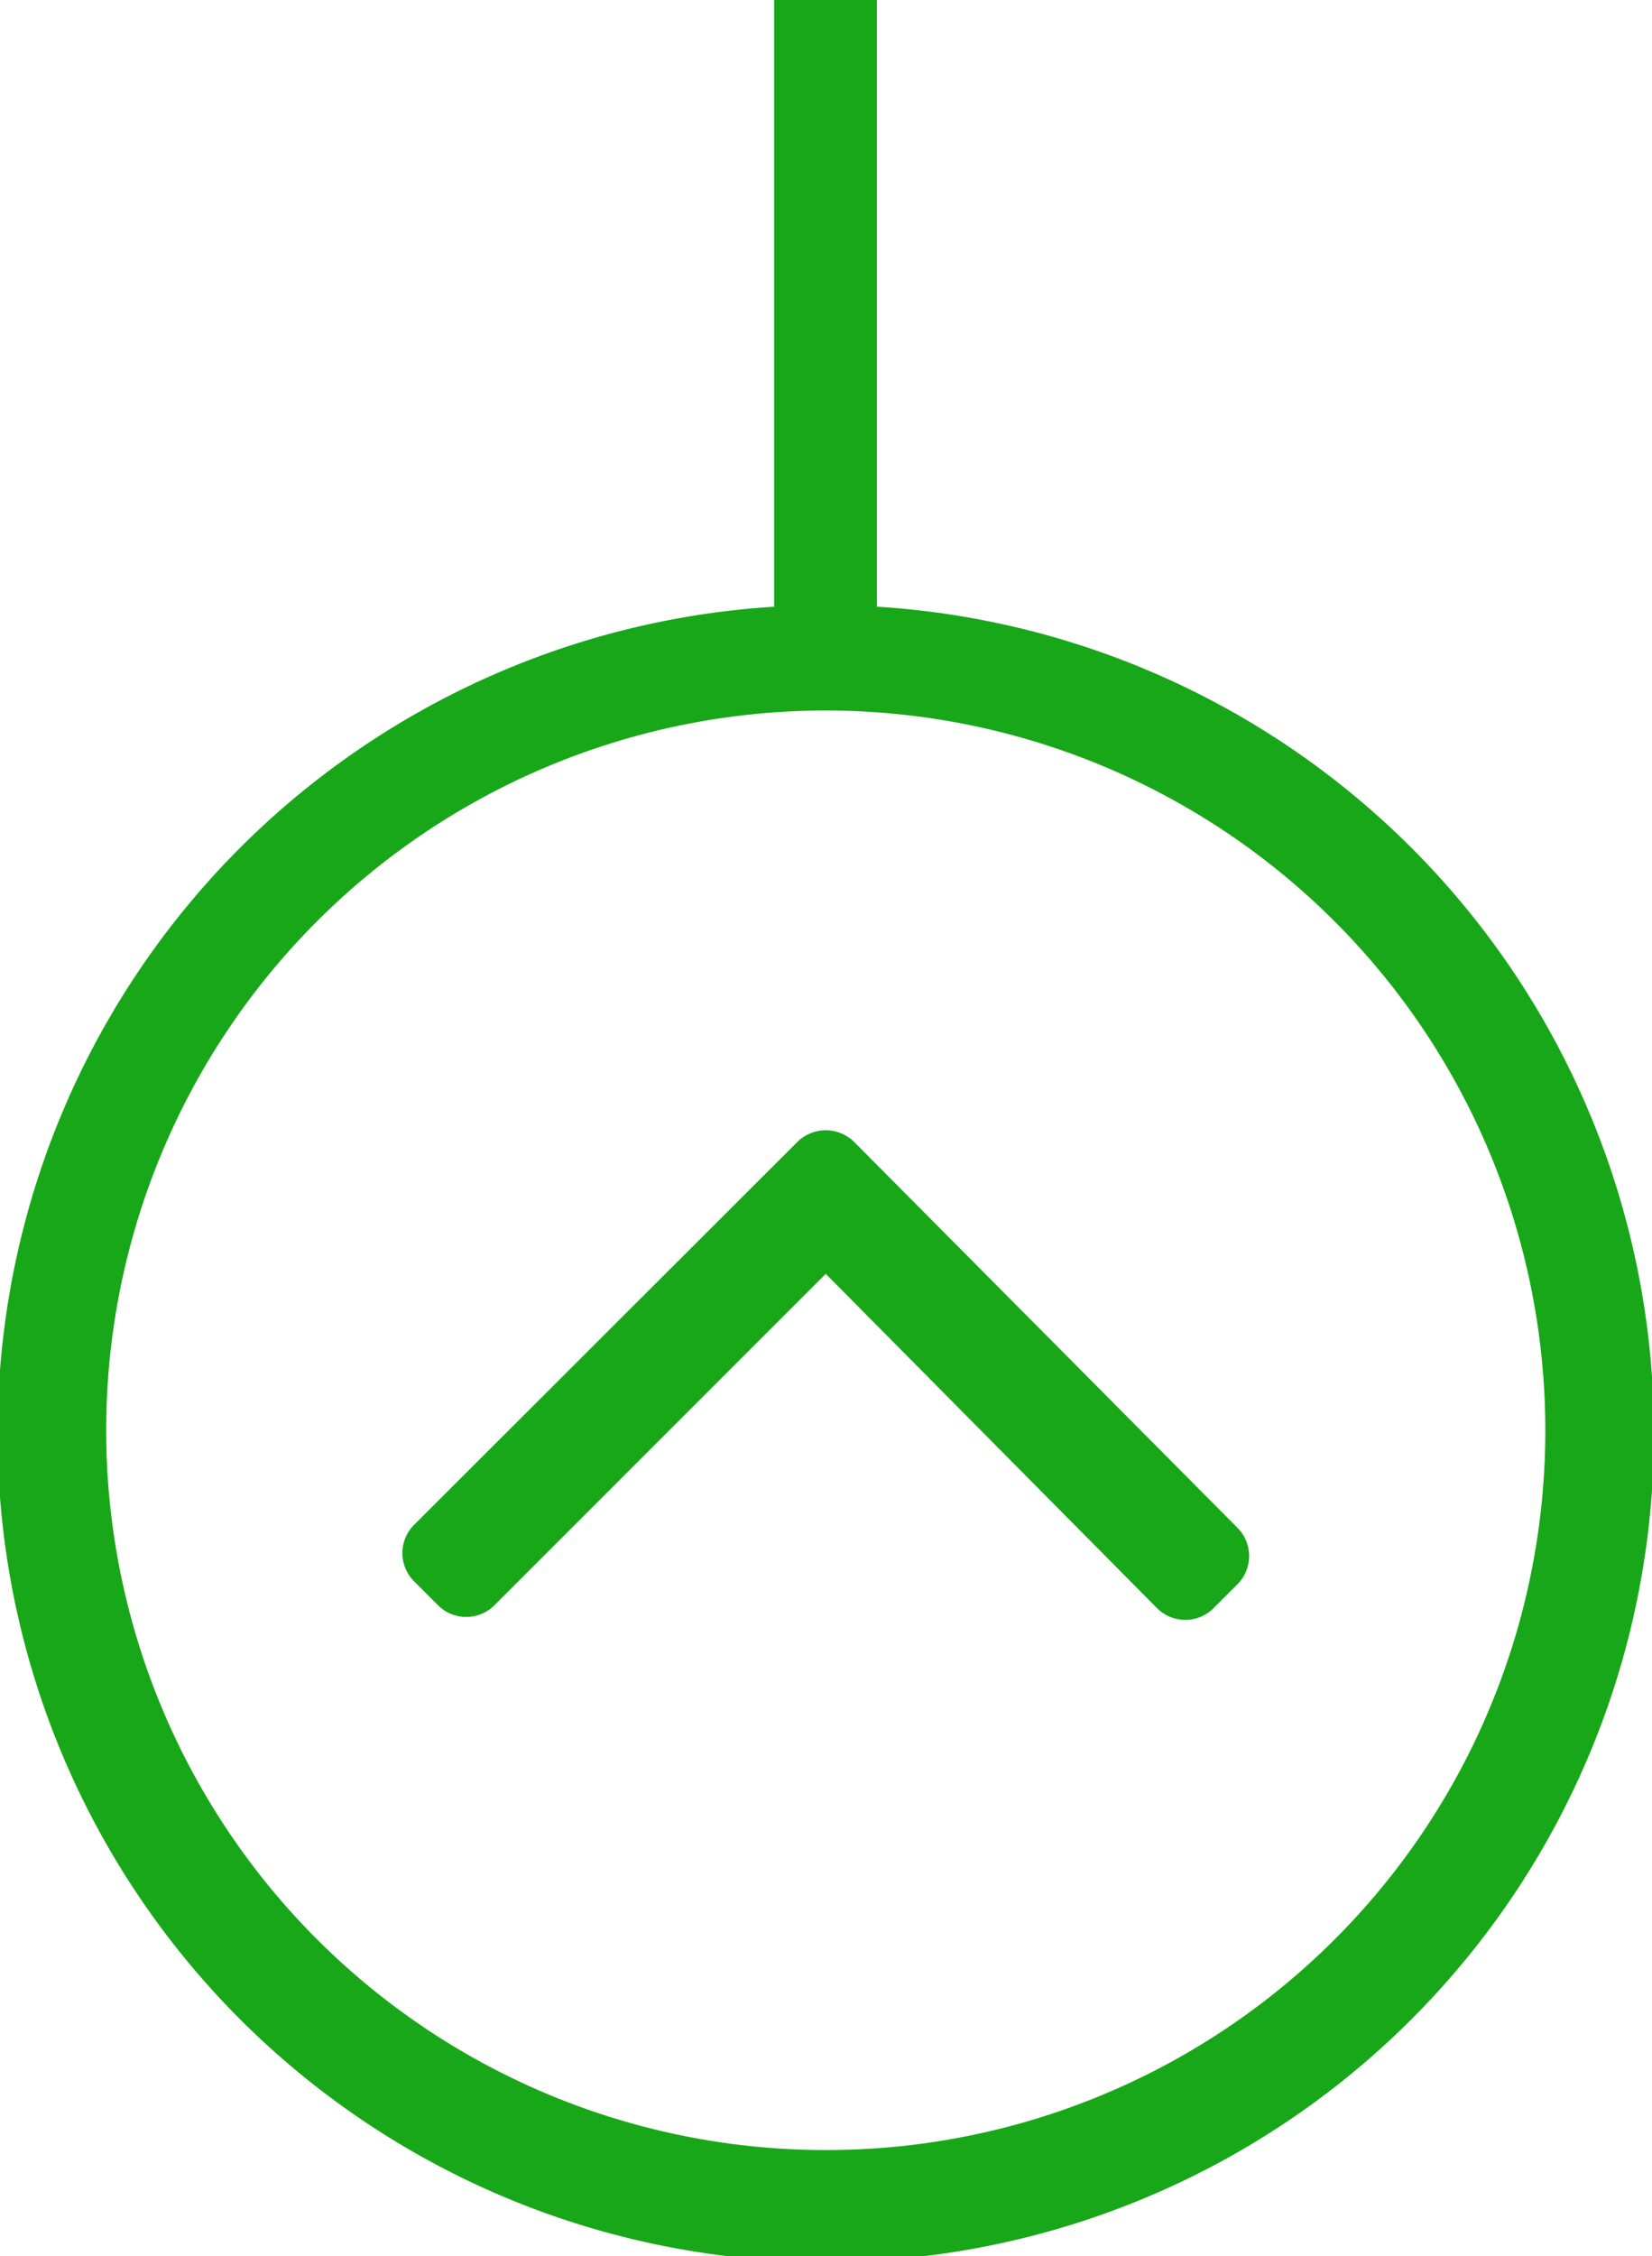
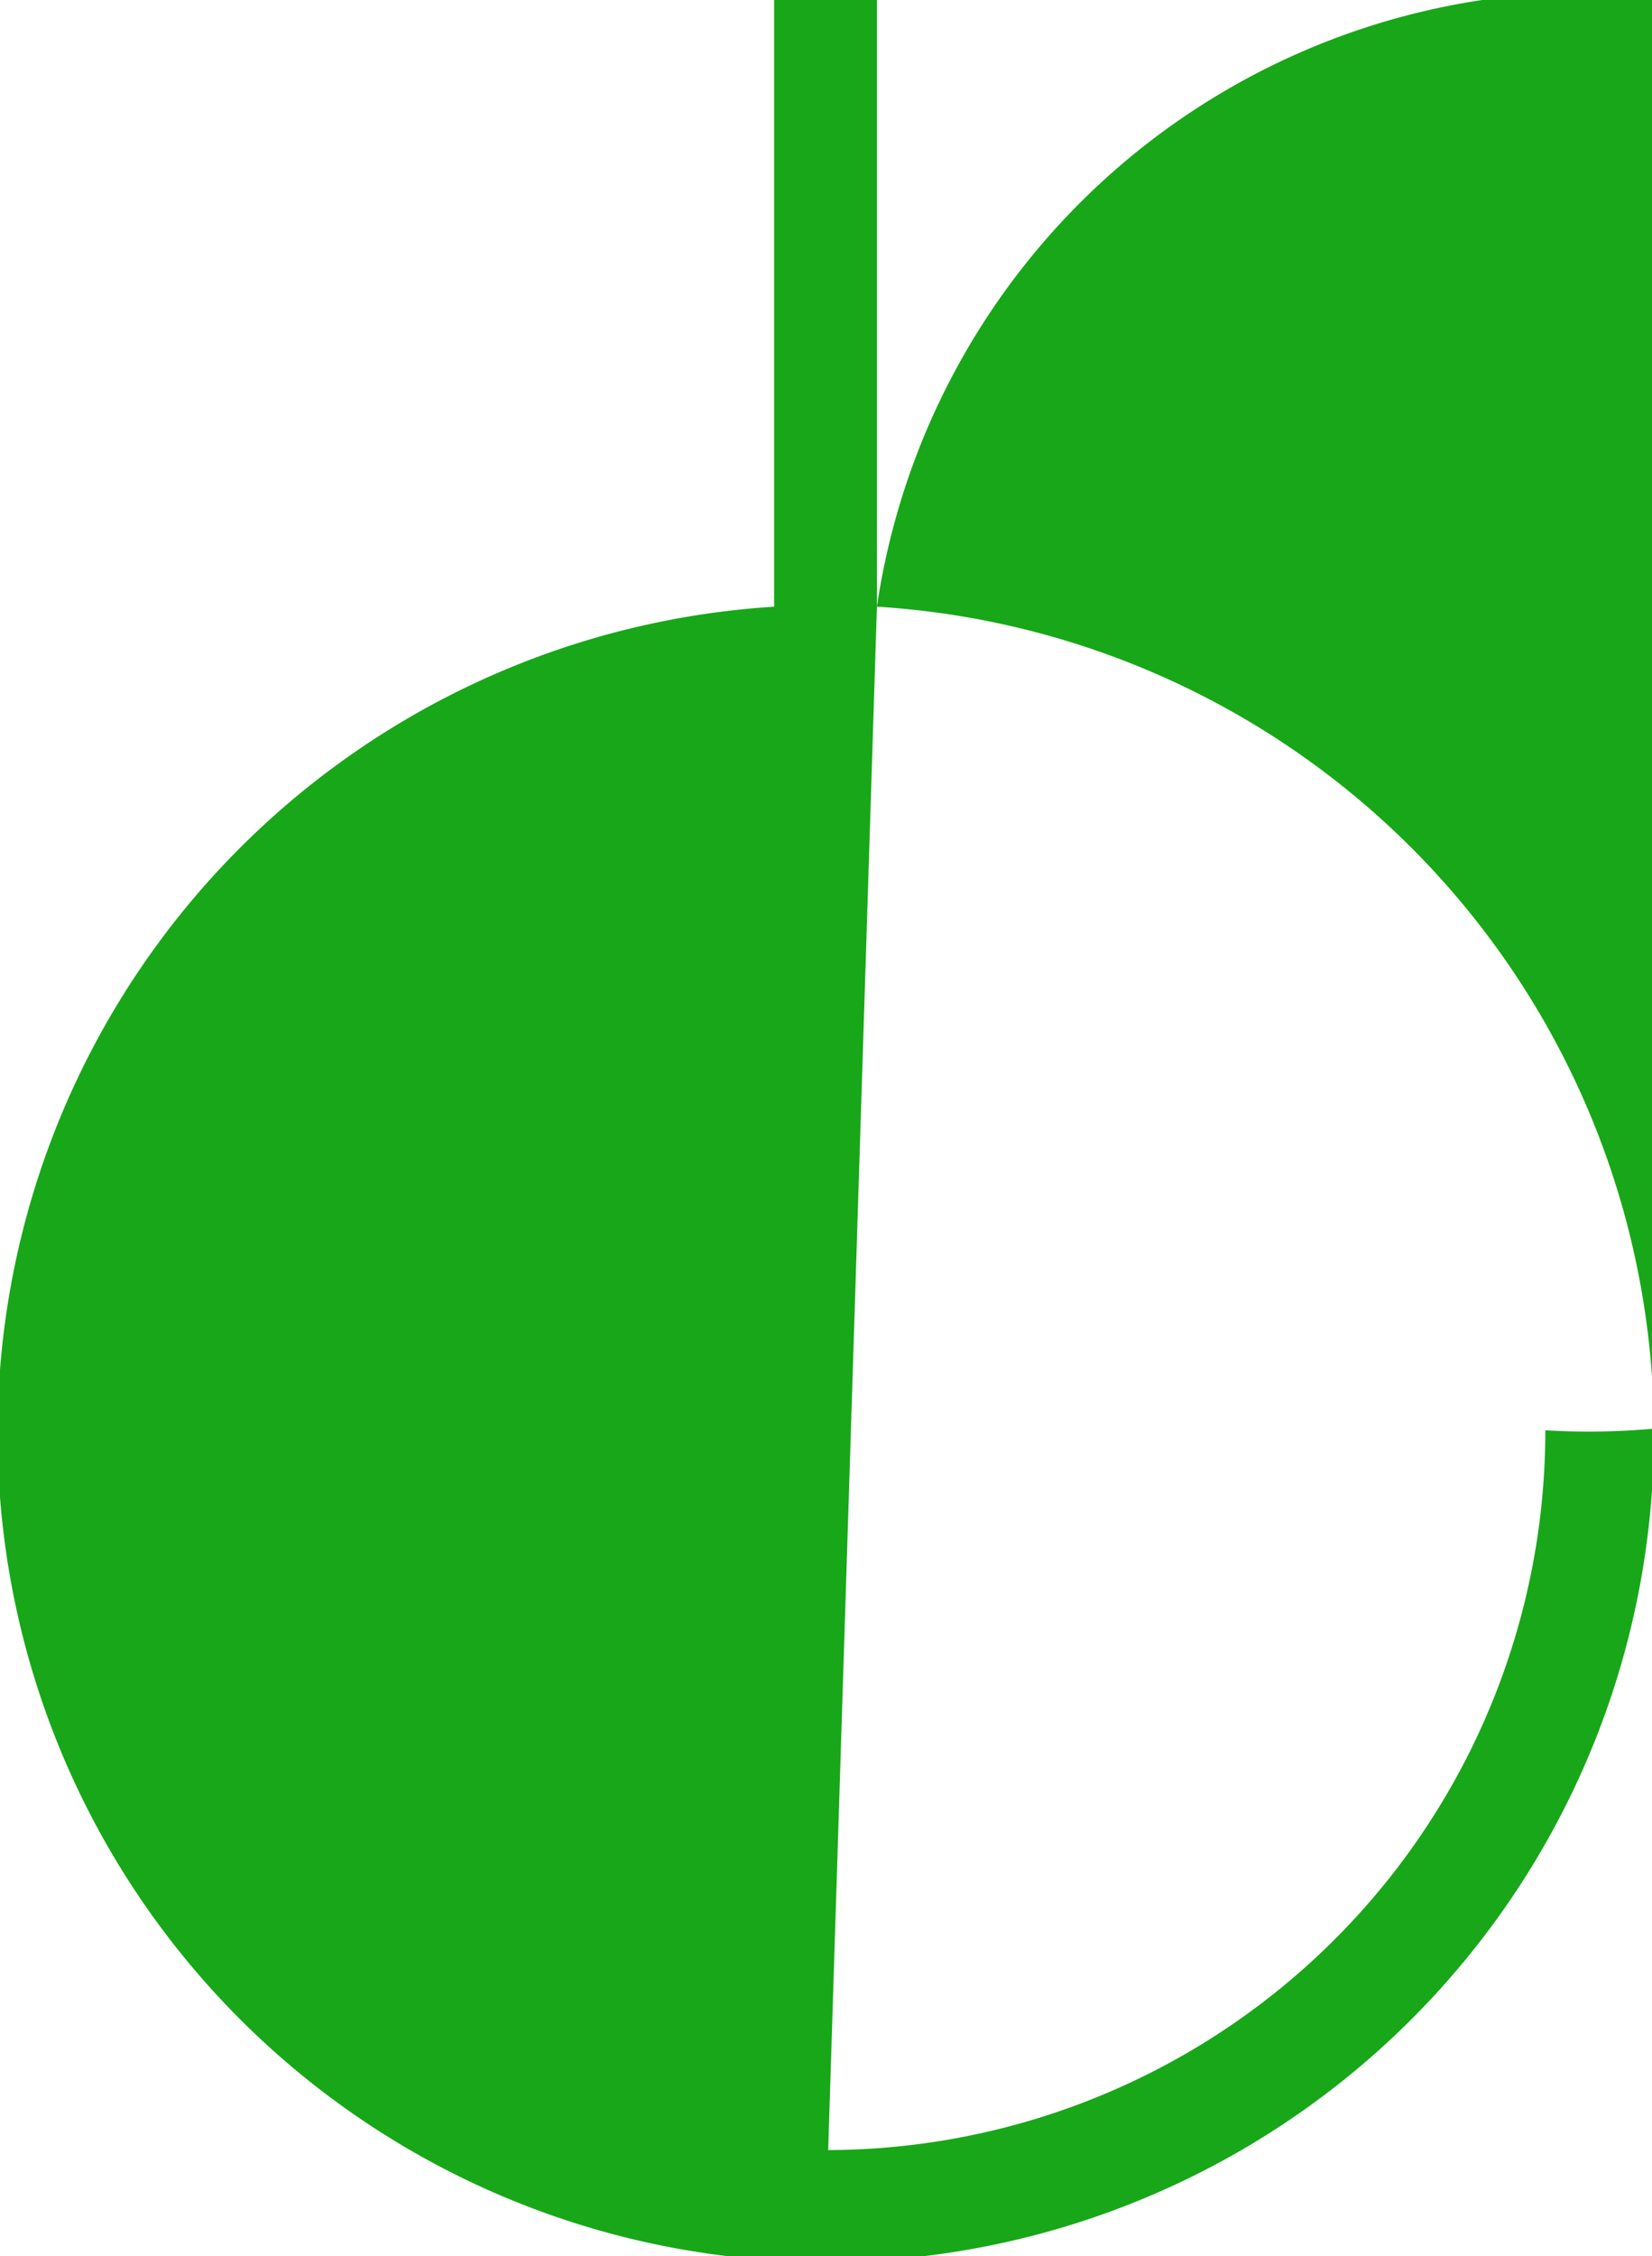
<svg xmlns="http://www.w3.org/2000/svg" viewBox="0 0 33.91 46.3">
  <defs>
    <style>.cls-1{fill:#18a718;}</style>
  </defs>
  <g id="Layer_2" data-name="Layer 2">
    <g id="Layer_1-2" data-name="Layer 1">
-       <path class="cls-1" d="M17.53,23.43a.83.83,0,0,0-1.16,0L8.5,31.29a.82.82,0,0,0,0,1.16l.49.49a.82.82,0,0,0,1.16,0l6.8-6.8L23.75,33a.82.82,0,0,0,1.16,0l.49-.49a.82.82,0,0,0,0-1.16Z" />
-       <path class="cls-1" d="M18,12.45V0H15.89V12.45a17,17,0,1,0,2.12,0ZM17,44.12A14.77,14.77,0,1,1,31.72,29.35,14.76,14.76,0,0,1,17,44.12Z" />
+       <path class="cls-1" d="M18,12.45V0H15.89V12.45a17,17,0,1,0,2.12,0ZA14.77,14.77,0,1,1,31.72,29.35,14.76,14.76,0,0,1,17,44.12Z" />
    </g>
  </g>
</svg>